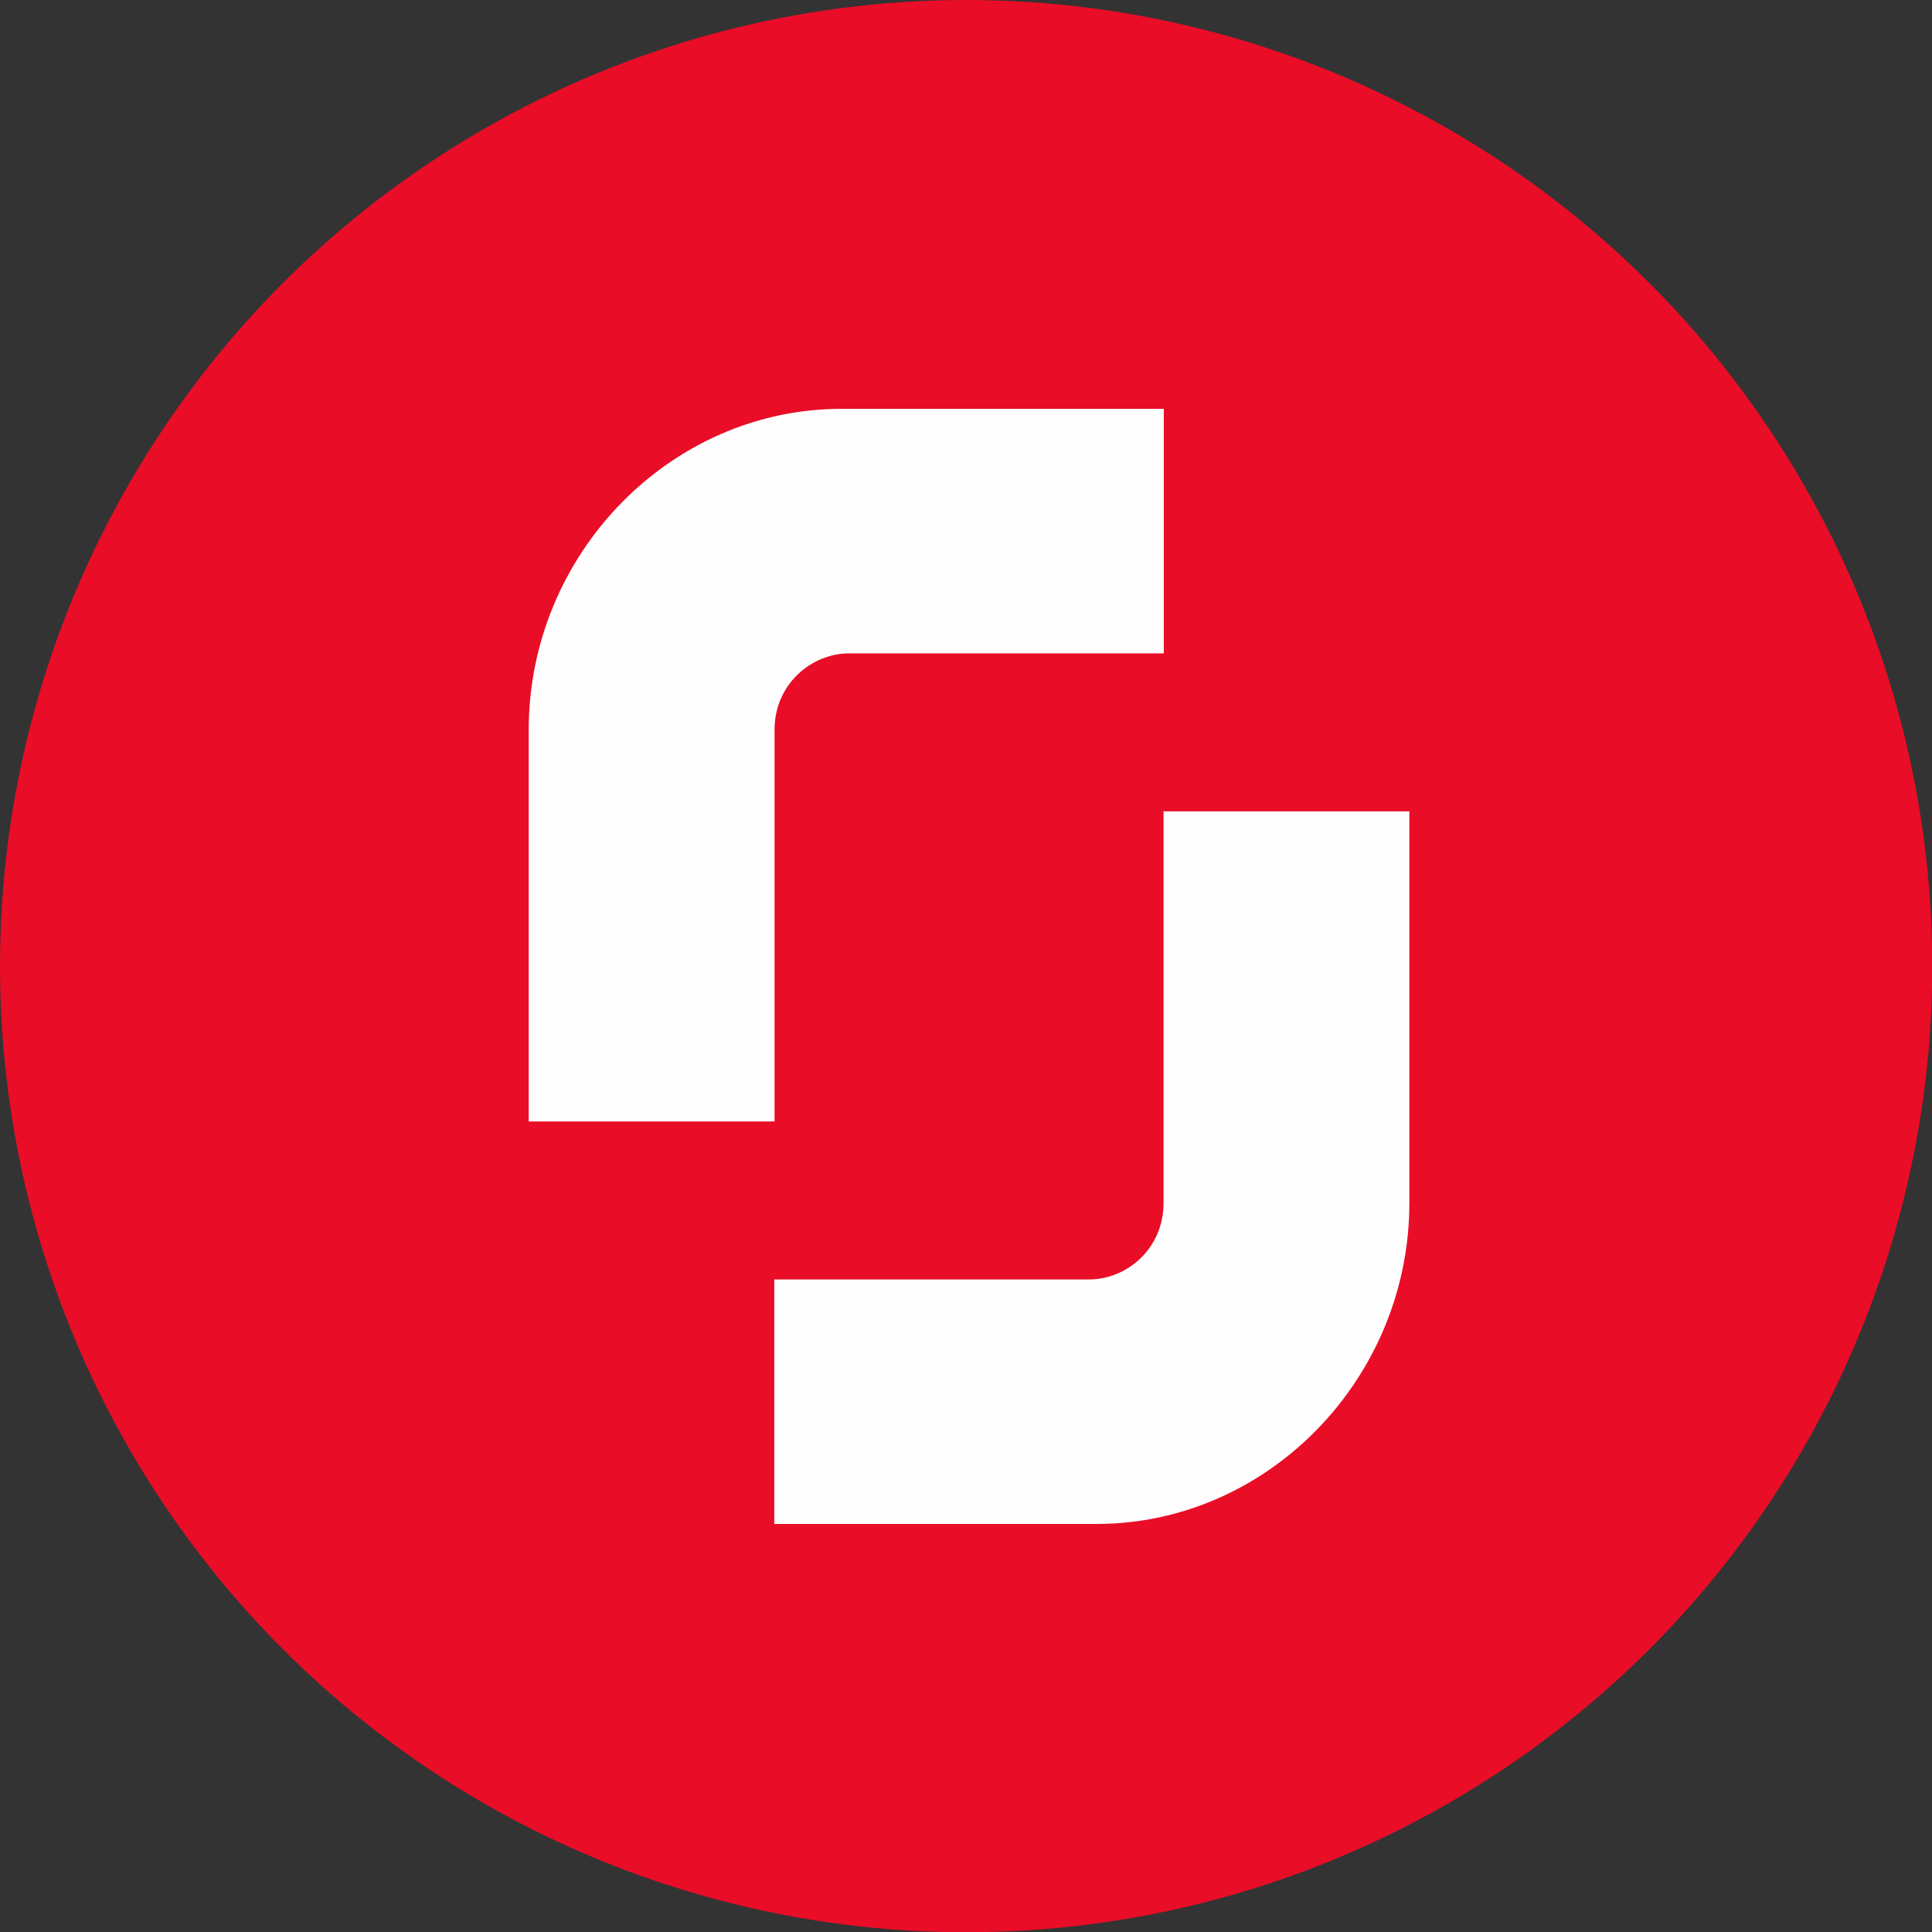
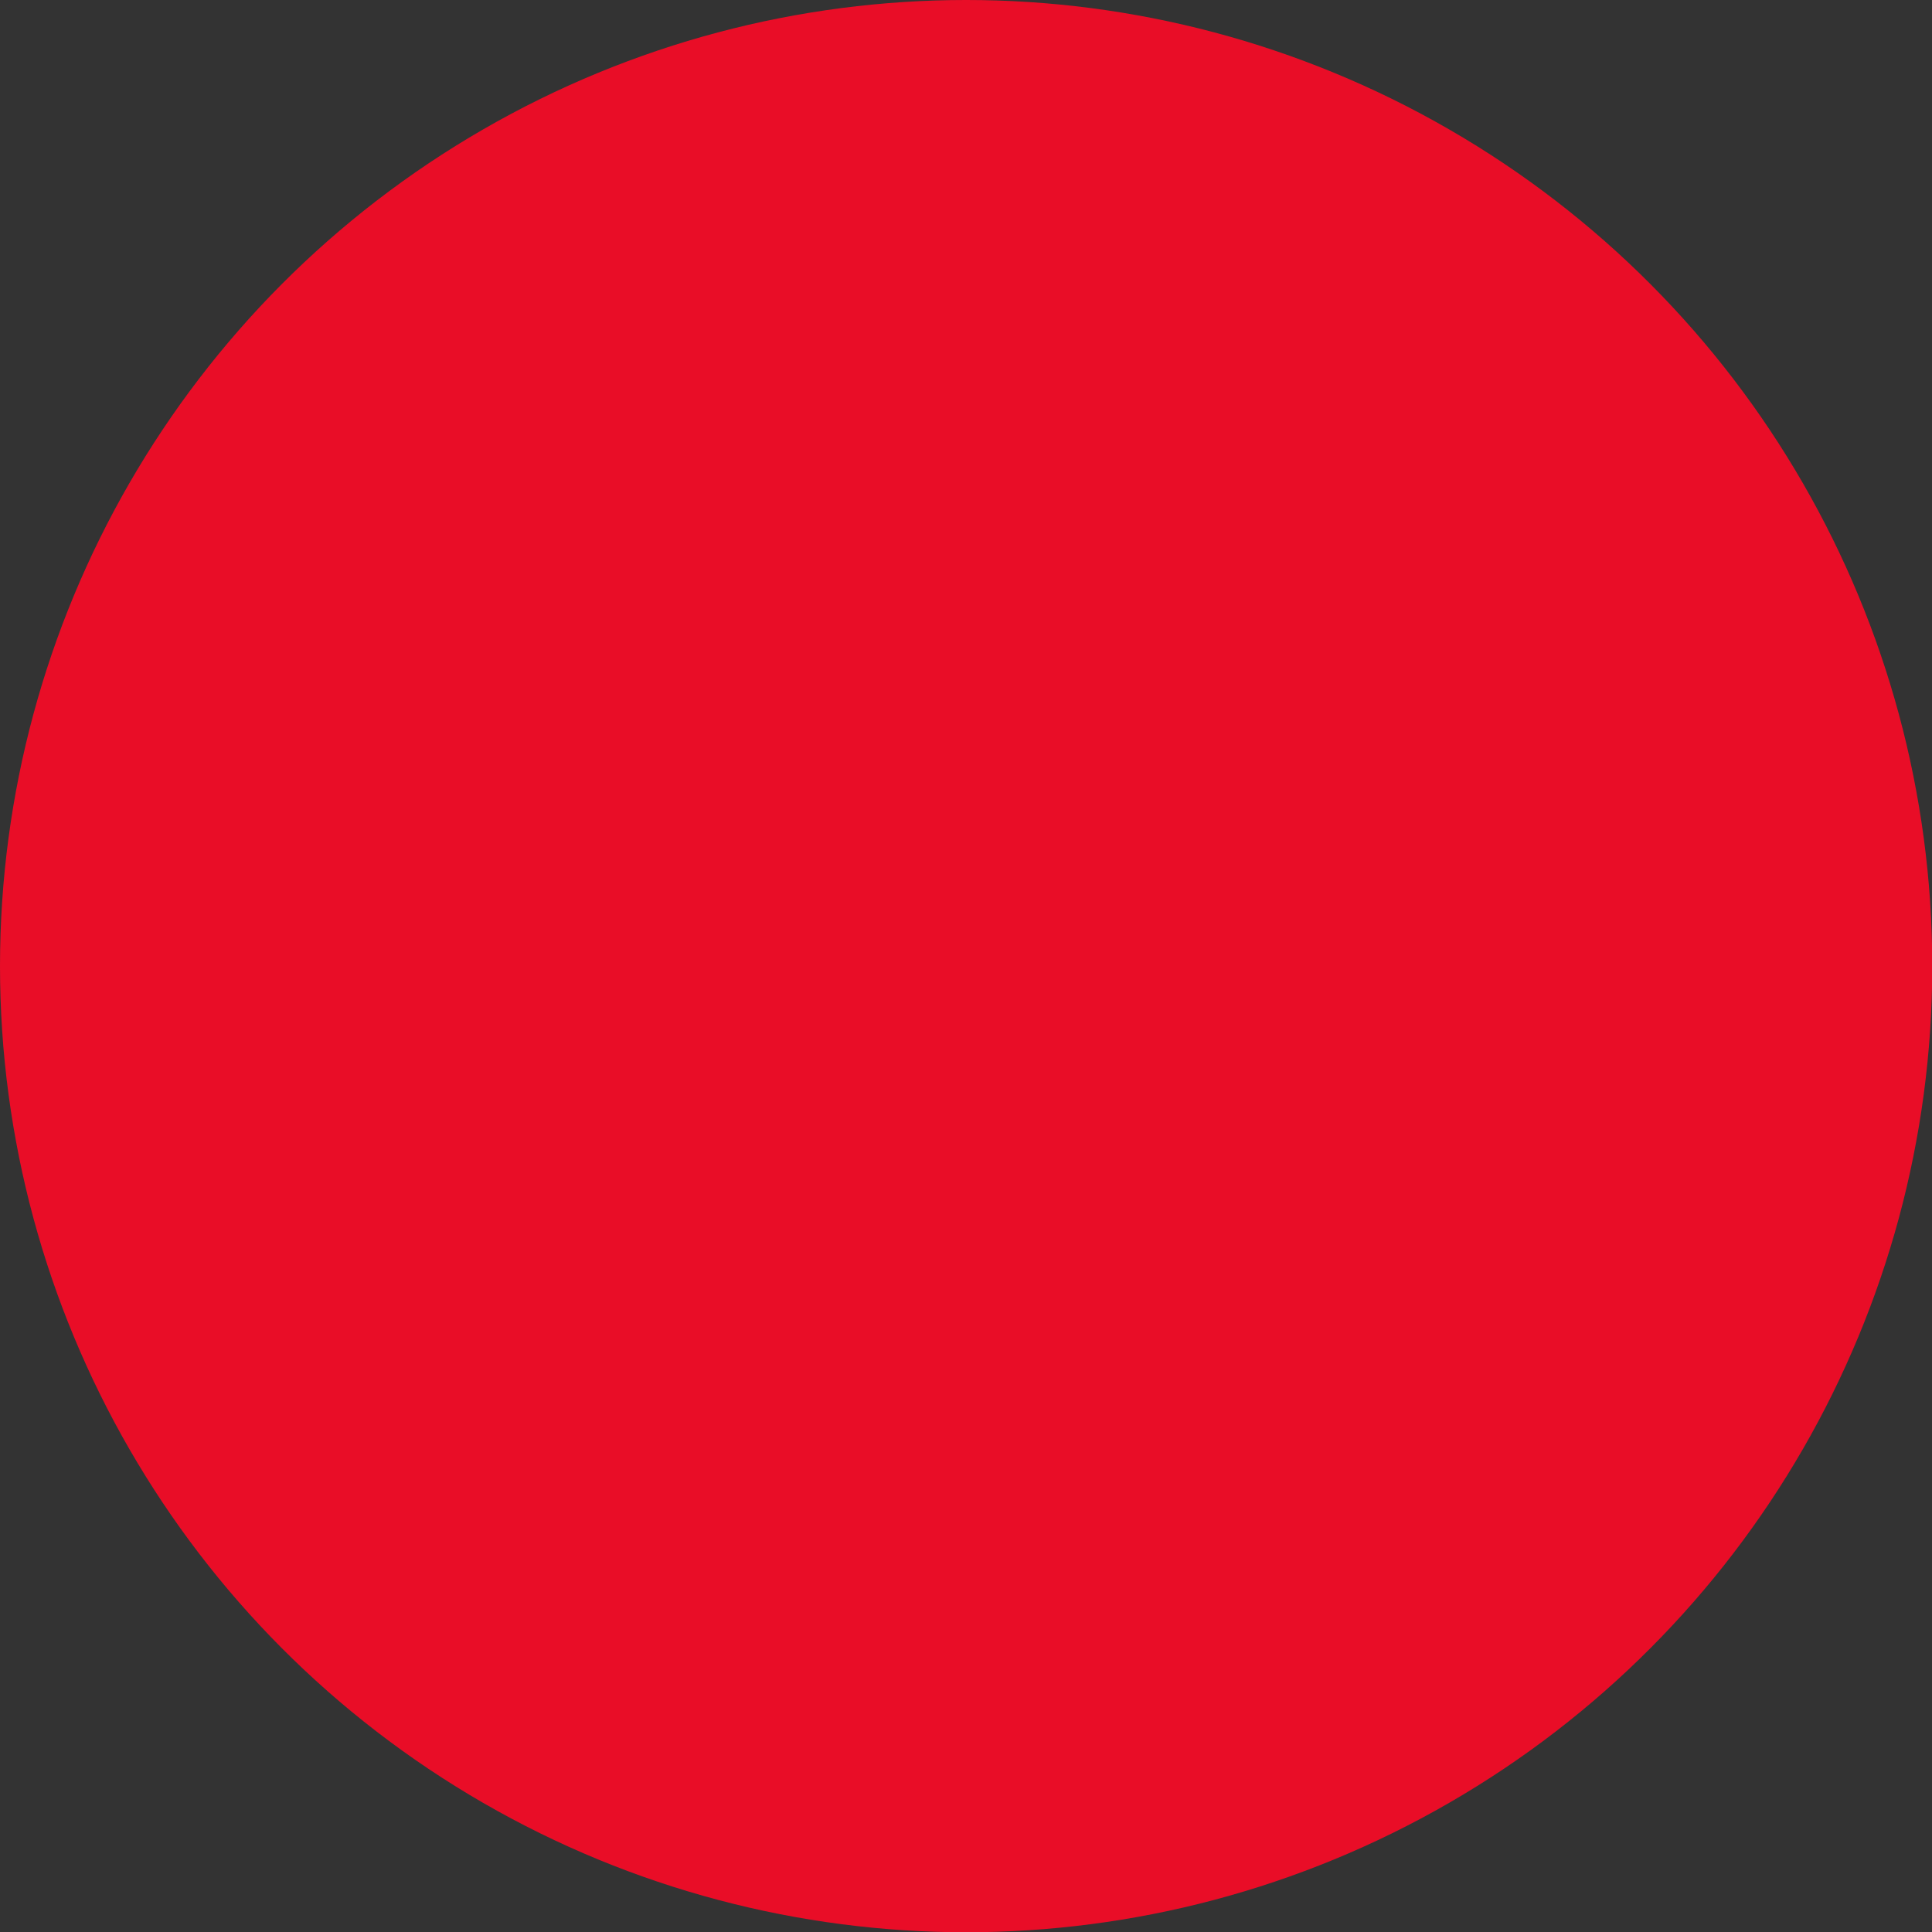
<svg xmlns="http://www.w3.org/2000/svg" xml:space="preserve" width="2.709mm" height="2.709mm" version="1.1" style="shape-rendering:geometricPrecision; text-rendering:geometricPrecision; image-rendering:optimizeQuality; fill-rule:evenodd; clip-rule:evenodd" viewBox="0 0 73.01 73.01">
  <rect x="0" y="0" width="73.01" height="73.01" fill="#333333" stroke="none" />
  <defs>
    <style type="text/css"> .fil0 {fill:#E90D27} .fil1 {fill:#FEFEFE;fill-rule:nonzero} </style>
  </defs>
  <g id="Слой_x0020_1">
    <g id="_1537561559392">
      <circle class="fil0" cx="36.51" cy="36.51" r="36.51" />
      <g>
        <g>
-           <path class="fil1" d="M44.27 24.69l-12.18 0c-1.41,0 -2.82,1.15 -2.82,2.89l0 14.8 -9.29 0 0 -14.8c0,-6.64 5.35,-12.13 11.82,-12.13l12.18 0 0 9.24 0.28 0zm0 0l0 0 0 0z" />
-         </g>
+           </g>
        <g>
-           <path class="fil1" d="M28.98 48.35l12.18 0c1.41,0 2.81,-1.15 2.81,-2.89l0 -14.8 9.29 0 0 14.8c0,6.64 -5.35,12.13 -11.82,12.13l-12.18 0 0 -9.24 -0.28 0zm0 0l0 0 0 0z" />
-         </g>
+           </g>
      </g>
    </g>
  </g>
</svg>